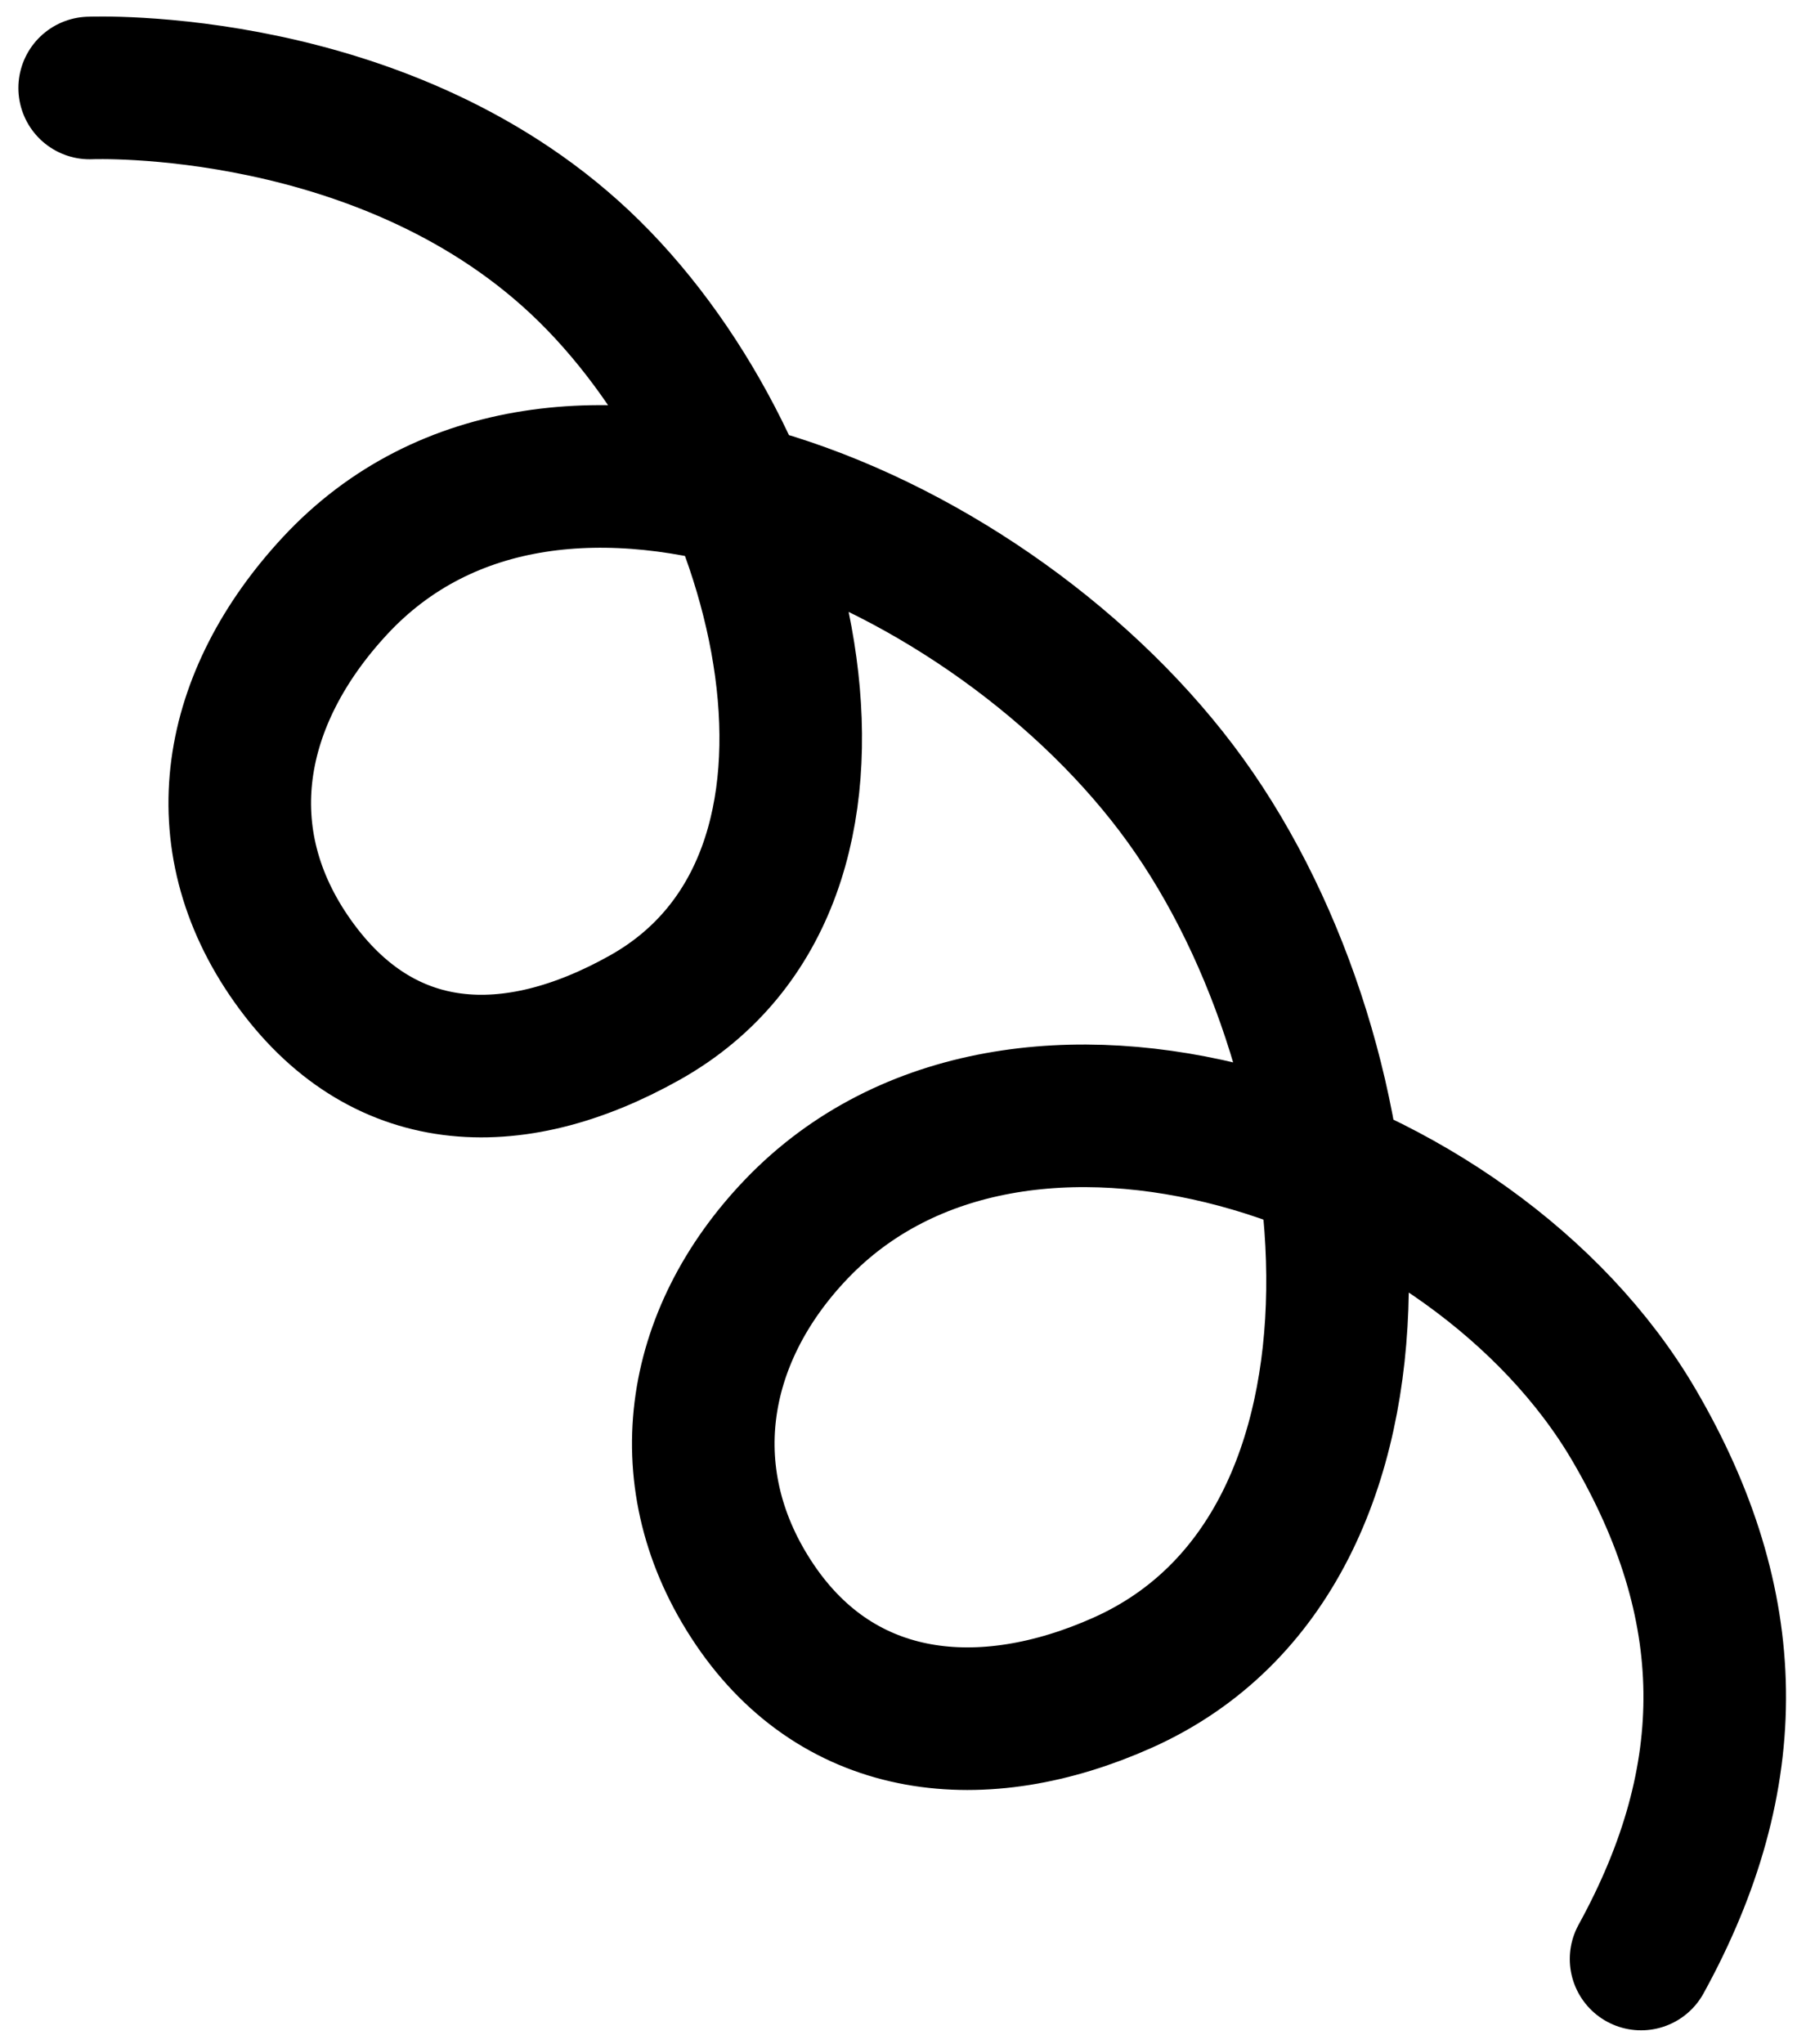
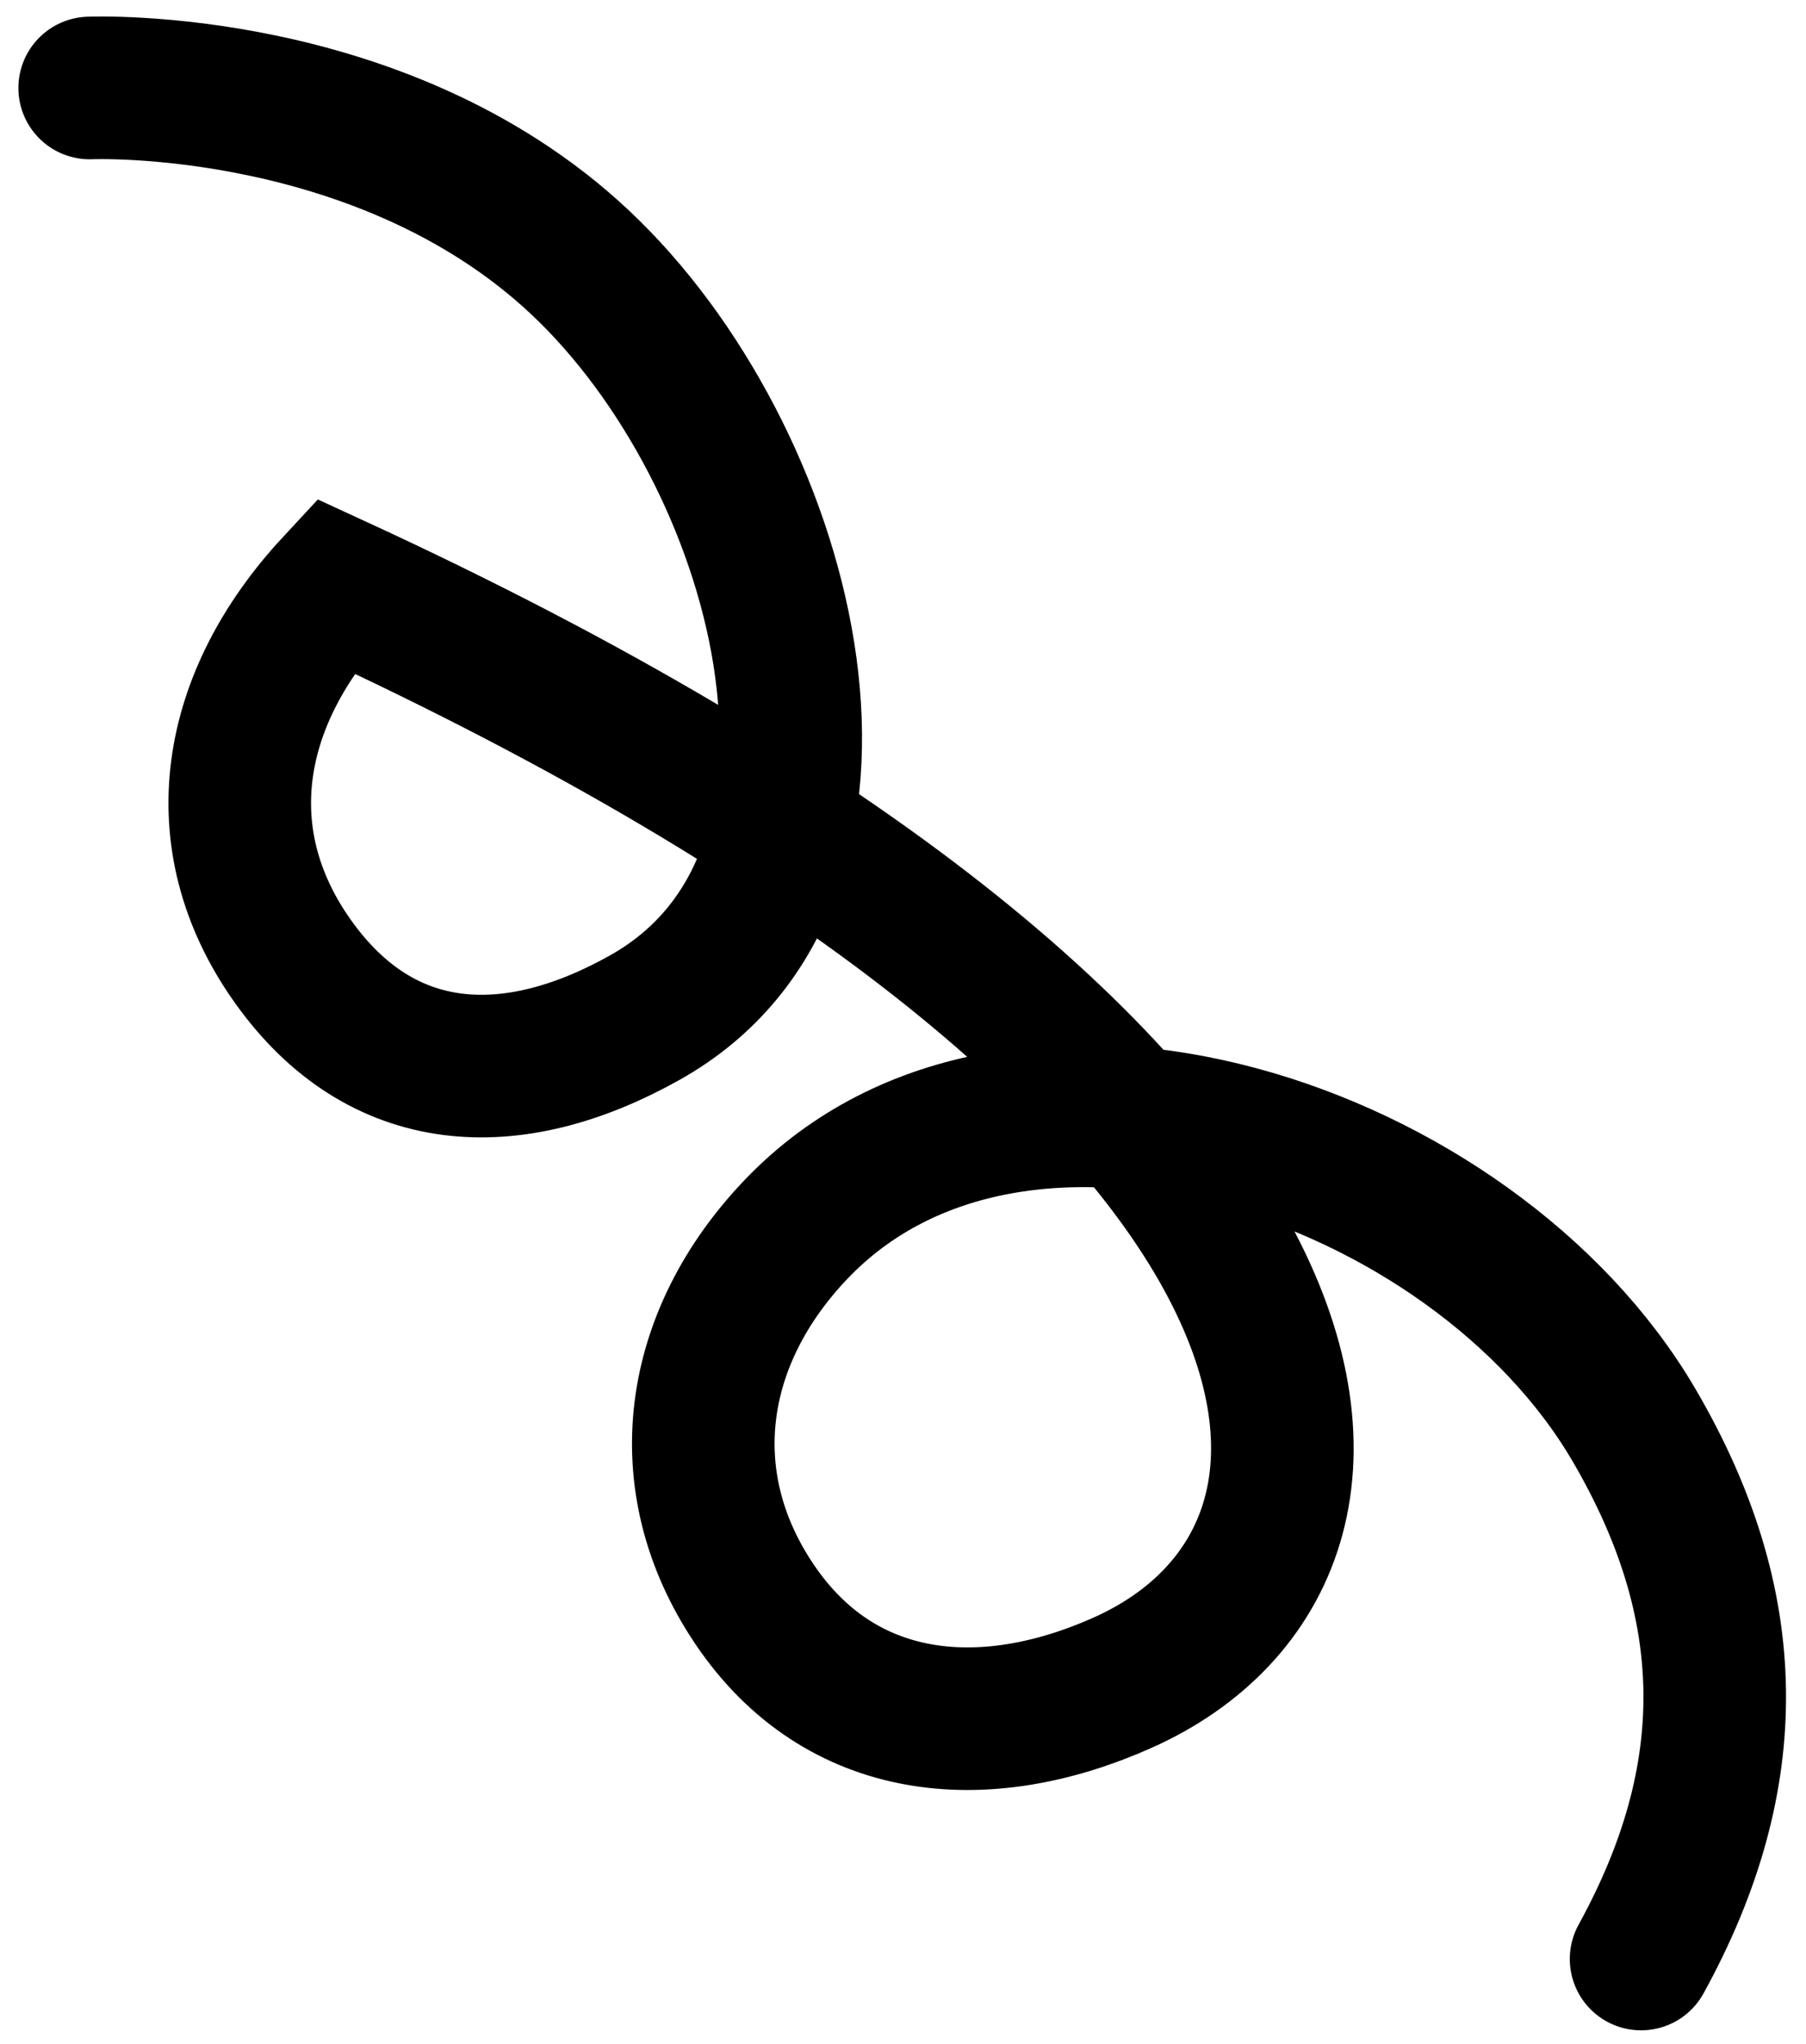
<svg xmlns="http://www.w3.org/2000/svg" width="76" height="86" viewBox="0 0 76 86" fill="none">
-   <path d="M3.774 3.702C3.774 3.702 16.424 3.16 24.797 11.411C33.307 19.796 37.559 36.964 27.14 42.814C21.535 45.961 16.051 45.691 12.327 40.453C8.616 35.233 9.737 29.345 14.095 24.649C23.426 14.597 41.871 22.559 49.891 33.683C57.928 44.83 59.787 65.196 47.239 70.801C41.37 73.422 35.35 72.832 31.755 67.505C28.23 62.283 29.162 56.248 33.523 51.701C42.827 41.999 61.969 48.356 68.759 59.955C73.192 67.529 73.289 74.735 69.06 82.426" stroke="black" stroke-width="6" stroke-linecap="round" />
+   <path d="M3.774 3.702C3.774 3.702 16.424 3.16 24.797 11.411C33.307 19.796 37.559 36.964 27.14 42.814C21.535 45.961 16.051 45.691 12.327 40.453C8.616 35.233 9.737 29.345 14.095 24.649C57.928 44.83 59.787 65.196 47.239 70.801C41.37 73.422 35.35 72.832 31.755 67.505C28.23 62.283 29.162 56.248 33.523 51.701C42.827 41.999 61.969 48.356 68.759 59.955C73.192 67.529 73.289 74.735 69.06 82.426" stroke="black" stroke-width="6" stroke-linecap="round" />
</svg>